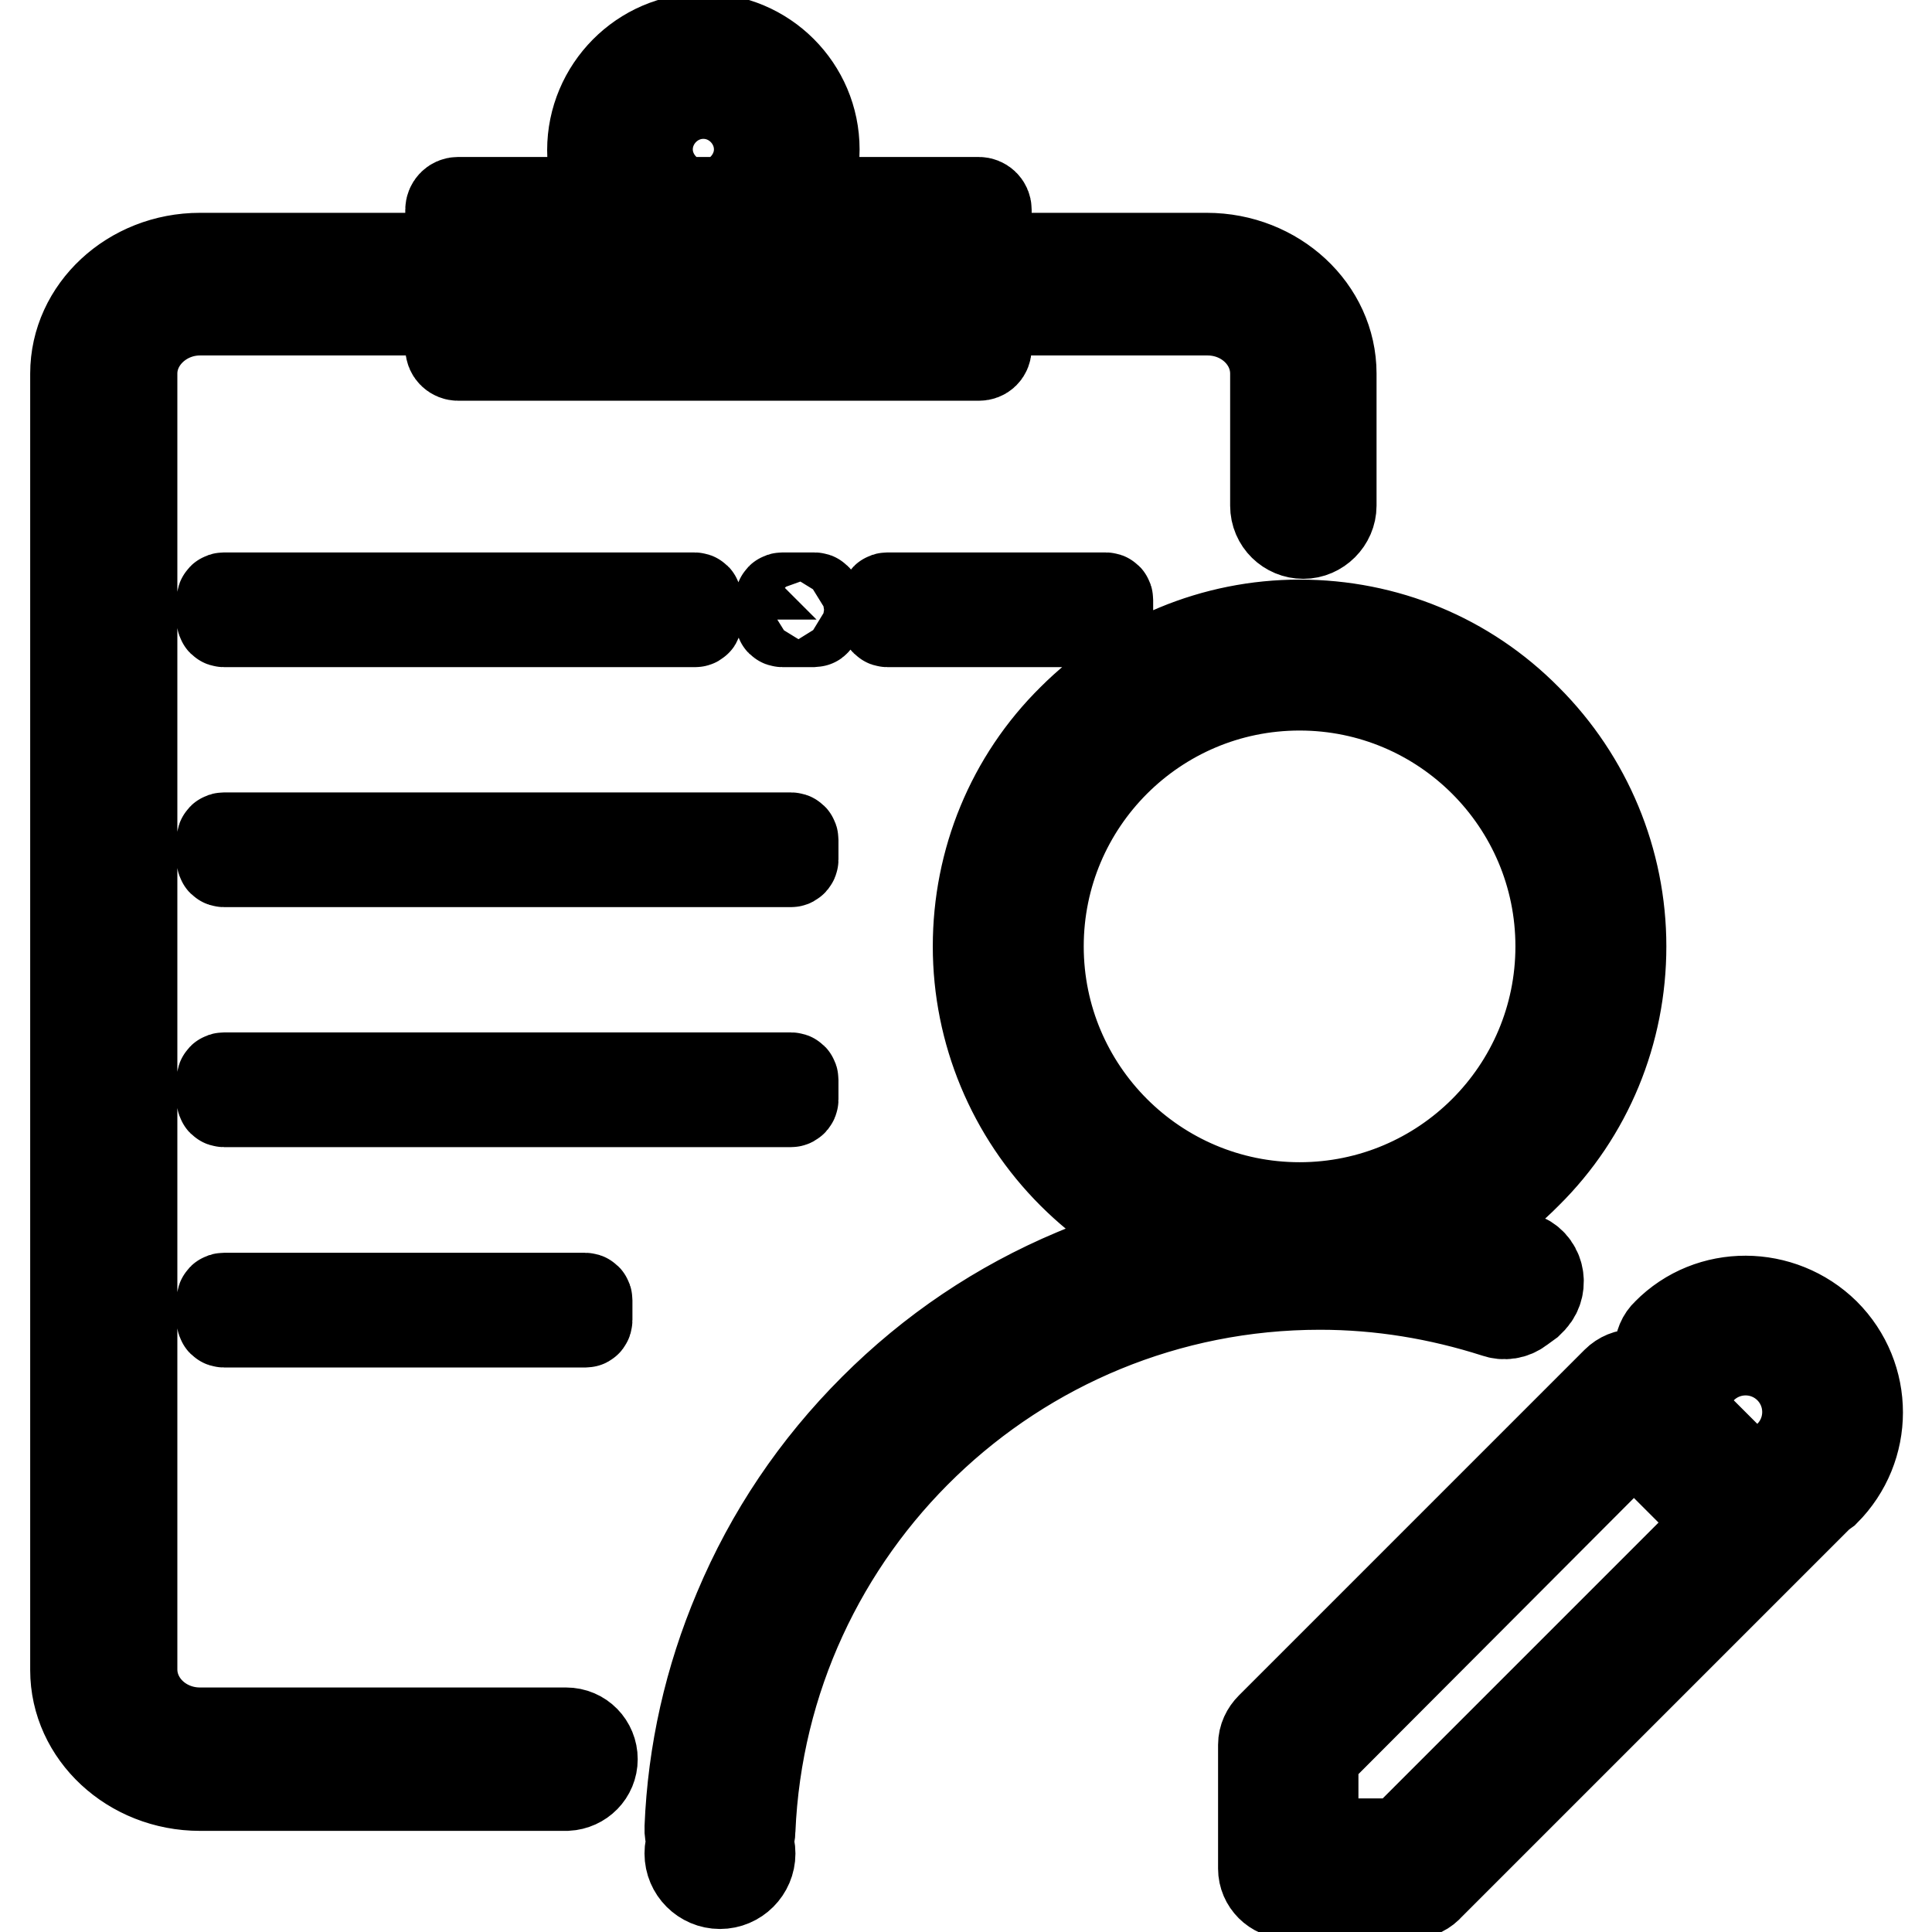
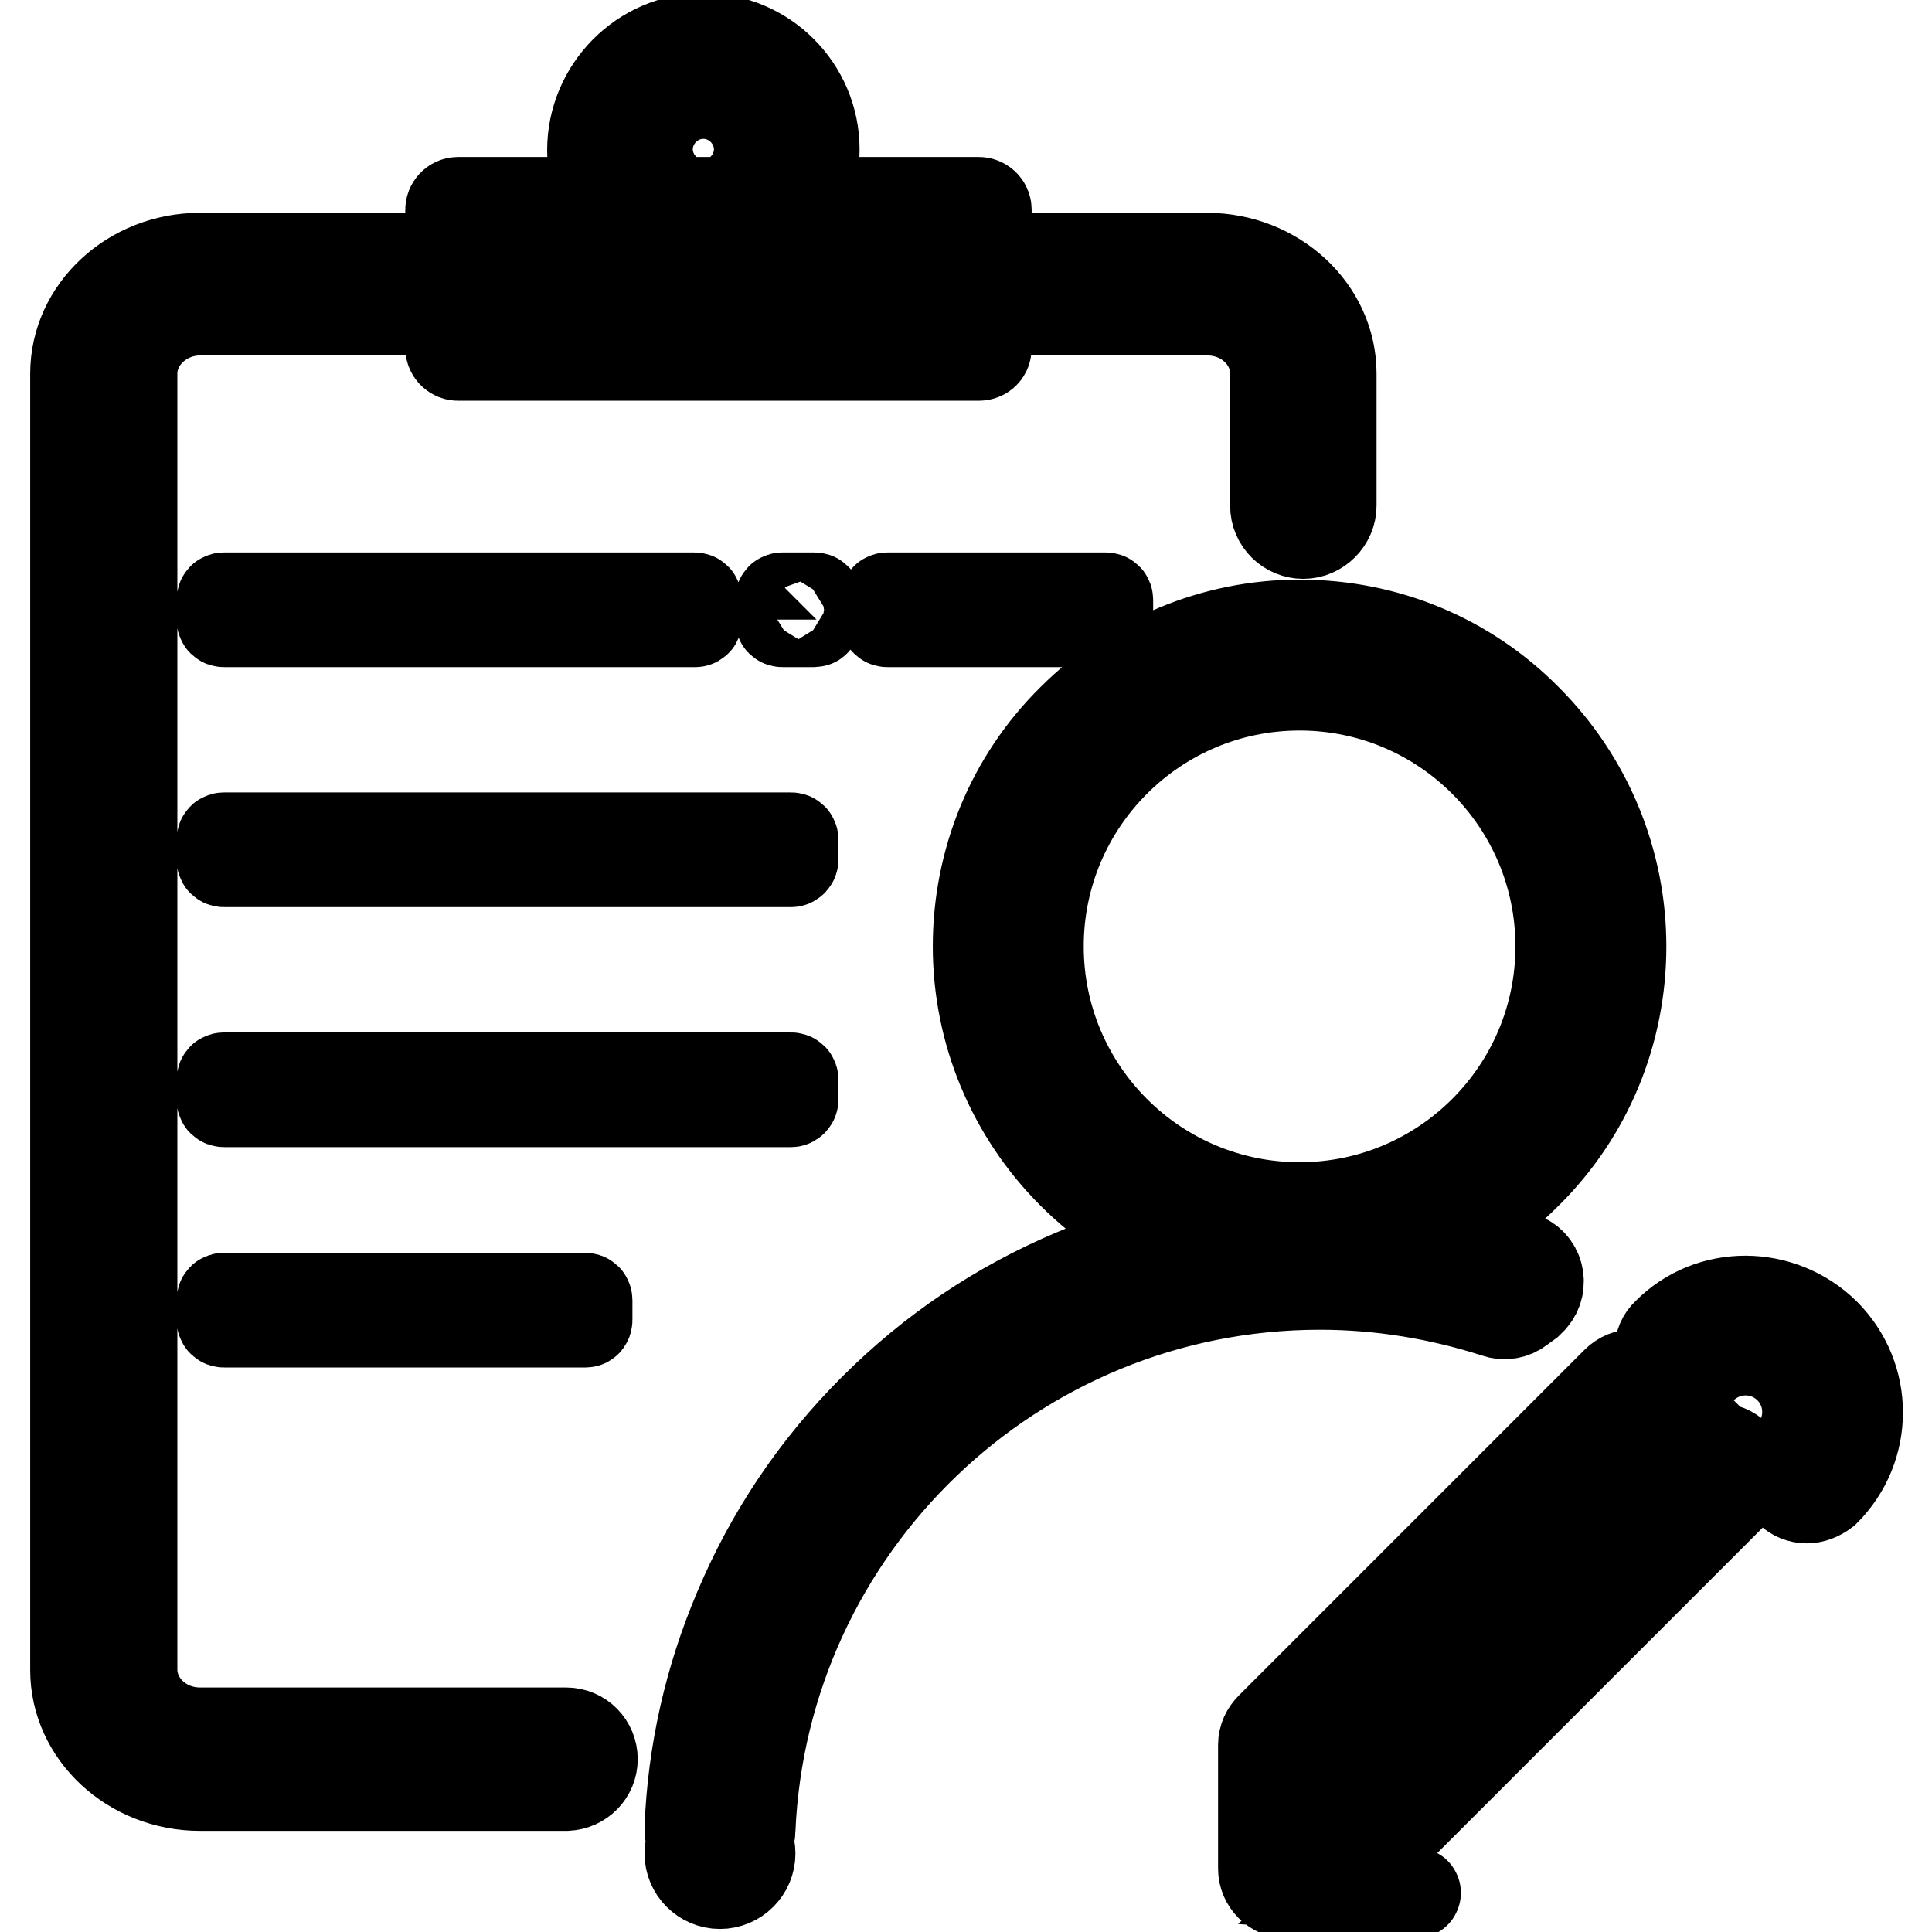
<svg xmlns="http://www.w3.org/2000/svg" version="1.1" x="0px" y="0px" viewBox="0 0 256 256" enable-background="new 0 0 256 256" xml:space="preserve">
  <g>
-     <path stroke-width="12" fill-opacity="0" stroke="#000000" d="M78.5,233.1c0-1.9-1.5-3.5-3.5-3.5H26.5c-5,0-9-3.8-9-8.4V49.5c0-4.6,4.1-8.4,9-8.4h133.5c5,0,9,3.8,9,8.4 v17.5c0,2.1,1.7,3.7,3.7,3.7s3.7-1.7,3.7-3.7V49.5c0-8.4-7.4-15.3-16.5-15.3H26.5c-9.1,0-16.5,6.9-16.5,15.3v171.8 c0,8.4,7.4,15.3,16.5,15.3h48.6C77,236.5,78.5,235,78.5,233.1L78.5,233.1z M104.8,146H29.7c-0.2,0-0.3-0.1-0.3-0.3v-2.6 c0-0.2,0.1-0.3,0.3-0.3h75.1c0.2,0,0.3,0.1,0.3,0.3v2.6C105.1,145.8,105,146,104.8,146z M77.6,175.2H29.7c-0.2,0-0.3-0.1-0.3-0.3 v-2.6c0-0.2,0.1-0.3,0.3-0.3h47.8c0.2,0,0.3,0.1,0.3,0.3v2.6C77.8,175.1,77.7,175.2,77.6,175.2z M92.1,82.4H29.7 c-0.2,0-0.3-0.1-0.3-0.3v-2.6c0-0.2,0.1-0.3,0.3-0.3h62.3c0.2,0,0.3,0.1,0.3,0.3v2.6C92.4,82.2,92.3,82.4,92.1,82.4z M146.5,82.4 h-28.9c-0.2,0-0.3-0.1-0.3-0.3v-2.6c0-0.2,0.1-0.3,0.3-0.3h28.9c0.2,0,0.3,0.1,0.3,0.3v2.6C146.8,82.2,146.7,82.4,146.5,82.4 L146.5,82.4z M107.9,82.4h-4.2c-0.2,0-0.3-0.1-0.3-0.3v-2.6c0-0.2,0.1-0.3,0.3-0.3h4.2c0.2,0,0.3,0.1,0.3,0.3v2.6 C108.1,82.2,108,82.4,107.9,82.4z M104.8,114.2H29.7c-0.2,0-0.3-0.1-0.3-0.3v-2.6c0-0.2,0.1-0.3,0.3-0.3h75.1 c0.2,0,0.3,0.1,0.3,0.3v2.6C105.1,114,105,114.2,104.8,114.2z M93.2,34.6c-8.1,0-14.7-6.6-14.7-14.7S85.1,5.1,93.2,5.1 c8.1,0,14.7,6.6,14.7,14.7S101.3,34.6,93.2,34.6z M93.2,12.4c-4.1,0-7.4,3.4-7.4,7.4s3.4,7.4,7.4,7.4s7.4-3.4,7.4-7.4 S97.3,12.4,93.2,12.4z M129.7,47.1h-69c-0.5,0-1-0.4-1-1V27.8c0-0.5,0.4-1,1-1h69c0.5,0,1,0.4,1,1v18.3 C130.7,46.7,130.3,47.1,129.7,47.1z M187.1,250.9h-16.4c-1.8,0-3.3-1.5-3.3-3.3v-16.4c0-0.9,0.4-1.7,1-2.3l45.8-45.8 c1.3-1.3,3.4-1.3,4.6,0l9.8,9.8c1.3,1.3,1.3,3.4,0,4.6c-1.3,1.3-3.4,1.3-4.6,0l-7.5-7.5L174,232.6v11.7h11.7l51.4-51.4 c1.3-1.3,3.3-1.3,4.6,0c1.3,1.3,1.3,3.4,0,4.6l-52.3,52.3C188.8,250.5,188,250.9,187.1,250.9z M239.4,198.5c-0.8,0-1.7-0.3-2.3-1 c-1.3-1.3-1.3-3.4,0-4.6c3.2-3.2,3.2-8.4,0-11.6c-3.2-3.2-8.4-3.2-11.6,0c-1.3,1.3-3.3,1.3-4.6,0c-1.3-1.3-1.3-3.4,0-4.6 c5.7-5.8,15.1-5.7,20.9,0c5.8,5.8,5.8,15.1,0,20.9C241,198.2,240.2,198.5,239.4,198.5L239.4,198.5z M172.2,168 c-11.4,0-22.1-4.5-30.1-12.5c-8-8-12.5-18.8-12.5-30.1s4.4-22.1,12.5-30.1c8-8,18.8-12.5,30.1-12.5c11.4,0,22.1,4.4,30.1,12.5 c8,8,12.5,18.8,12.5,30.1s-4.4,22.1-12.5,30.1C194.3,163.6,183.6,168,172.2,168z M172.2,90.8c-19.1,0-34.6,15.5-34.6,34.6 c0,19.1,15.5,34.6,34.6,34.6c19.1,0,34.6-15.5,34.6-34.6S191.3,90.8,172.2,90.8z M91.4,245.6c0,2.2,1.8,4,4,4c2.2,0,4-1.8,4-4 s-1.8-4-4-4C93.1,241.6,91.4,243.4,91.4,245.6z M203,172.1c1.6-1.8,0.9-4.8-1.5-5.5c-8.5-2.9-17.5-4.4-26.6-4.4 c-11.3,0-22.2,2.2-32.5,6.6c-10,4.2-18.9,10.2-26.6,17.9c-7.7,7.7-13.7,16.6-17.9,26.6c-3.9,9.2-6.1,18.9-6.5,28.9 c-0.1,2,1.5,3.6,3.5,3.6H96c1.8,0,3.4-1.4,3.4-3.3c1.7-40.2,34.9-72.3,75.5-72.3c8,0,15.8,1.3,23.3,3.7c1.1,0.4,2.3,0.2,3.2-0.5 l1.1-0.8C202.7,172.4,202.9,172.2,203,172.1z" />
+     <path stroke-width="12" fill-opacity="0" stroke="#000000" d="M78.5,233.1c0-1.9-1.5-3.5-3.5-3.5H26.5c-5,0-9-3.8-9-8.4V49.5c0-4.6,4.1-8.4,9-8.4h133.5c5,0,9,3.8,9,8.4 v17.5c0,2.1,1.7,3.7,3.7,3.7s3.7-1.7,3.7-3.7V49.5c0-8.4-7.4-15.3-16.5-15.3H26.5c-9.1,0-16.5,6.9-16.5,15.3v171.8 c0,8.4,7.4,15.3,16.5,15.3h48.6C77,236.5,78.5,235,78.5,233.1L78.5,233.1z M104.8,146H29.7c-0.2,0-0.3-0.1-0.3-0.3v-2.6 c0-0.2,0.1-0.3,0.3-0.3h75.1c0.2,0,0.3,0.1,0.3,0.3v2.6C105.1,145.8,105,146,104.8,146z M77.6,175.2H29.7c-0.2,0-0.3-0.1-0.3-0.3 v-2.6c0-0.2,0.1-0.3,0.3-0.3h47.8c0.2,0,0.3,0.1,0.3,0.3v2.6C77.8,175.1,77.7,175.2,77.6,175.2z M92.1,82.4H29.7 c-0.2,0-0.3-0.1-0.3-0.3v-2.6c0-0.2,0.1-0.3,0.3-0.3h62.3c0.2,0,0.3,0.1,0.3,0.3v2.6C92.4,82.2,92.3,82.4,92.1,82.4z M146.5,82.4 h-28.9c-0.2,0-0.3-0.1-0.3-0.3v-2.6c0-0.2,0.1-0.3,0.3-0.3h28.9c0.2,0,0.3,0.1,0.3,0.3v2.6C146.8,82.2,146.7,82.4,146.5,82.4 L146.5,82.4z M107.9,82.4h-4.2c-0.2,0-0.3-0.1-0.3-0.3v-2.6c0-0.2,0.1-0.3,0.3-0.3h4.2c0.2,0,0.3,0.1,0.3,0.3v2.6 C108.1,82.2,108,82.4,107.9,82.4z M104.8,114.2H29.7c-0.2,0-0.3-0.1-0.3-0.3v-2.6c0-0.2,0.1-0.3,0.3-0.3h75.1 c0.2,0,0.3,0.1,0.3,0.3v2.6C105.1,114,105,114.2,104.8,114.2z M93.2,34.6c-8.1,0-14.7-6.6-14.7-14.7S85.1,5.1,93.2,5.1 c8.1,0,14.7,6.6,14.7,14.7S101.3,34.6,93.2,34.6z M93.2,12.4c-4.1,0-7.4,3.4-7.4,7.4s3.4,7.4,7.4,7.4s7.4-3.4,7.4-7.4 S97.3,12.4,93.2,12.4z M129.7,47.1h-69c-0.5,0-1-0.4-1-1V27.8c0-0.5,0.4-1,1-1h69c0.5,0,1,0.4,1,1v18.3 C130.7,46.7,130.3,47.1,129.7,47.1z M187.1,250.9h-16.4c-1.8,0-3.3-1.5-3.3-3.3v-16.4c0-0.9,0.4-1.7,1-2.3l45.8-45.8 c1.3-1.3,3.4-1.3,4.6,0l9.8,9.8c1.3,1.3,1.3,3.4,0,4.6c-1.3,1.3-3.4,1.3-4.6,0l-7.5-7.5L174,232.6v11.7l51.4-51.4 c1.3-1.3,3.3-1.3,4.6,0c1.3,1.3,1.3,3.4,0,4.6l-52.3,52.3C188.8,250.5,188,250.9,187.1,250.9z M239.4,198.5c-0.8,0-1.7-0.3-2.3-1 c-1.3-1.3-1.3-3.4,0-4.6c3.2-3.2,3.2-8.4,0-11.6c-3.2-3.2-8.4-3.2-11.6,0c-1.3,1.3-3.3,1.3-4.6,0c-1.3-1.3-1.3-3.4,0-4.6 c5.7-5.8,15.1-5.7,20.9,0c5.8,5.8,5.8,15.1,0,20.9C241,198.2,240.2,198.5,239.4,198.5L239.4,198.5z M172.2,168 c-11.4,0-22.1-4.5-30.1-12.5c-8-8-12.5-18.8-12.5-30.1s4.4-22.1,12.5-30.1c8-8,18.8-12.5,30.1-12.5c11.4,0,22.1,4.4,30.1,12.5 c8,8,12.5,18.8,12.5,30.1s-4.4,22.1-12.5,30.1C194.3,163.6,183.6,168,172.2,168z M172.2,90.8c-19.1,0-34.6,15.5-34.6,34.6 c0,19.1,15.5,34.6,34.6,34.6c19.1,0,34.6-15.5,34.6-34.6S191.3,90.8,172.2,90.8z M91.4,245.6c0,2.2,1.8,4,4,4c2.2,0,4-1.8,4-4 s-1.8-4-4-4C93.1,241.6,91.4,243.4,91.4,245.6z M203,172.1c1.6-1.8,0.9-4.8-1.5-5.5c-8.5-2.9-17.5-4.4-26.6-4.4 c-11.3,0-22.2,2.2-32.5,6.6c-10,4.2-18.9,10.2-26.6,17.9c-7.7,7.7-13.7,16.6-17.9,26.6c-3.9,9.2-6.1,18.9-6.5,28.9 c-0.1,2,1.5,3.6,3.5,3.6H96c1.8,0,3.4-1.4,3.4-3.3c1.7-40.2,34.9-72.3,75.5-72.3c8,0,15.8,1.3,23.3,3.7c1.1,0.4,2.3,0.2,3.2-0.5 l1.1-0.8C202.7,172.4,202.9,172.2,203,172.1z" />
  </g>
</svg>